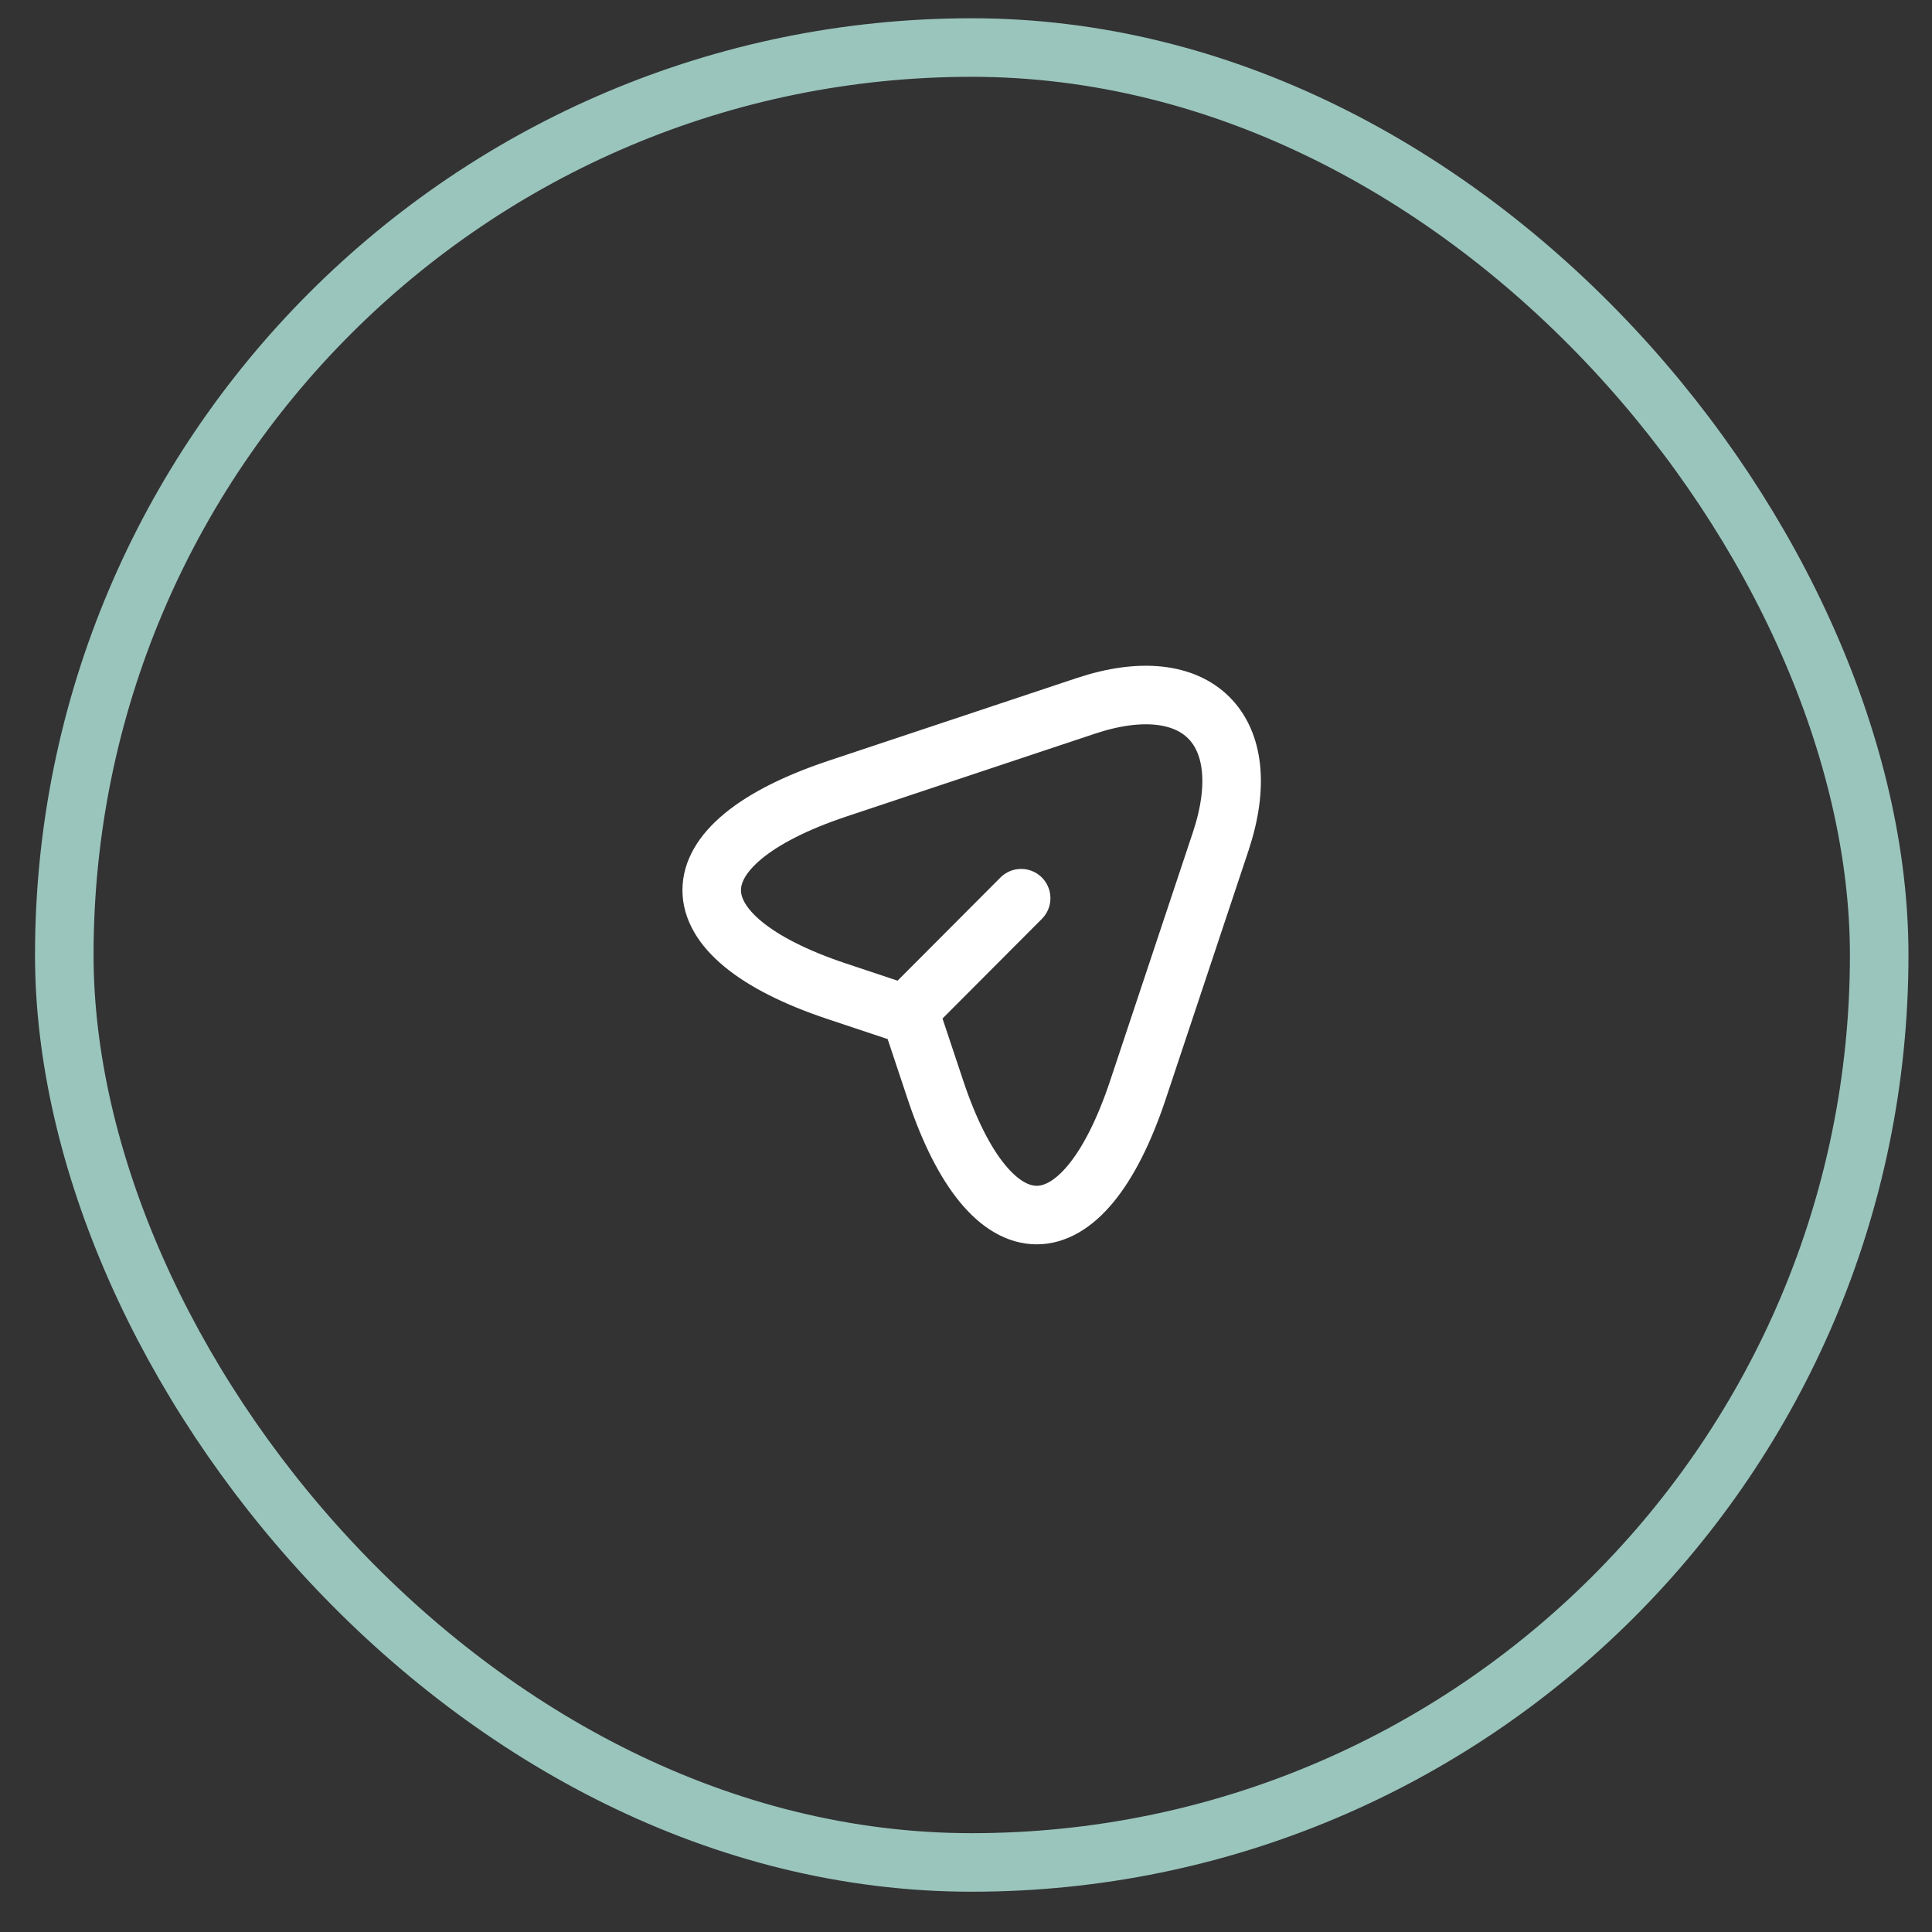
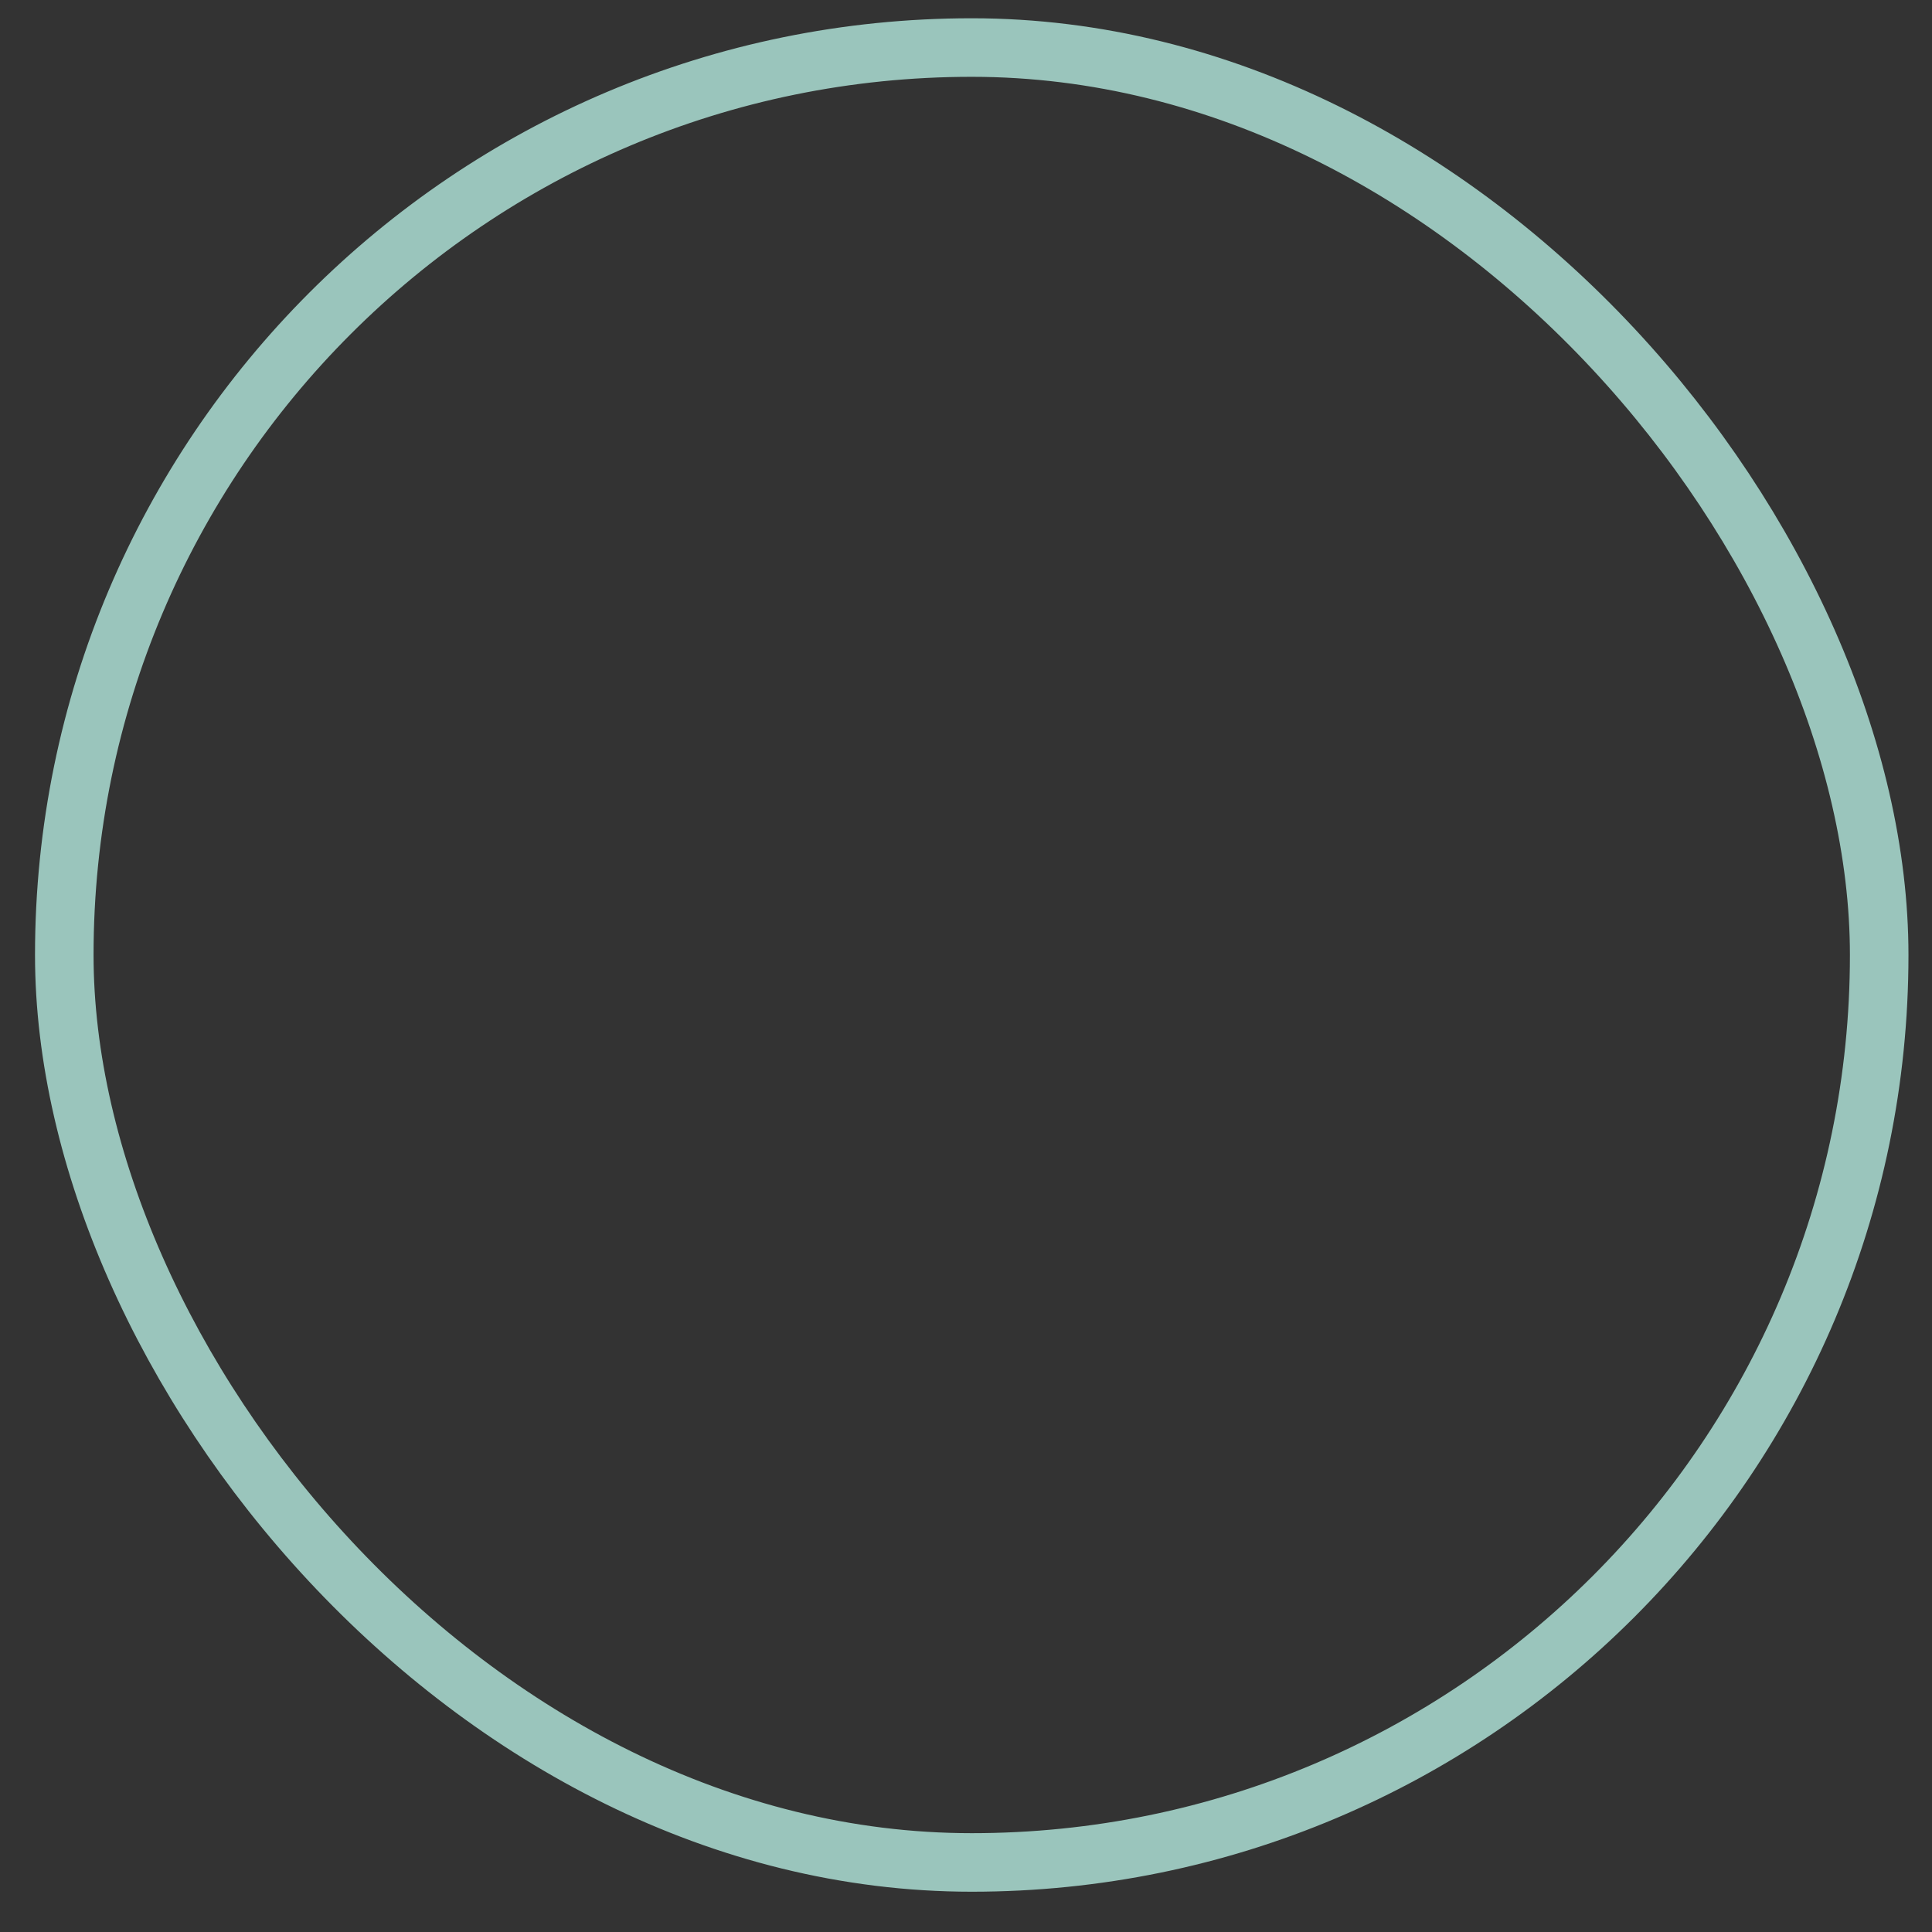
<svg xmlns="http://www.w3.org/2000/svg" width="33" height="33" viewBox="0 0 33 33" fill="none">
  <rect x="0" y="0" width="33" height="33" fill="#333333" stroke="none" />
  <rect x="1.098" y="0.812" width="31" height="31" rx="15.5" stroke="#9AC5BC" />
-   <path d="M14.297 13.473L18.543 12.058C20.448 11.423 21.483 12.463 20.852 14.368L19.438 18.613C18.488 21.468 16.927 21.468 15.977 18.613L15.557 17.353L14.297 16.933C11.443 15.983 11.443 14.428 14.297 13.473Z" stroke="white" stroke-linecap="round" stroke-linejoin="round" />
-   <path d="M15.652 17.137L17.442 15.342" stroke="white" stroke-linecap="round" stroke-linejoin="round" />
</svg>